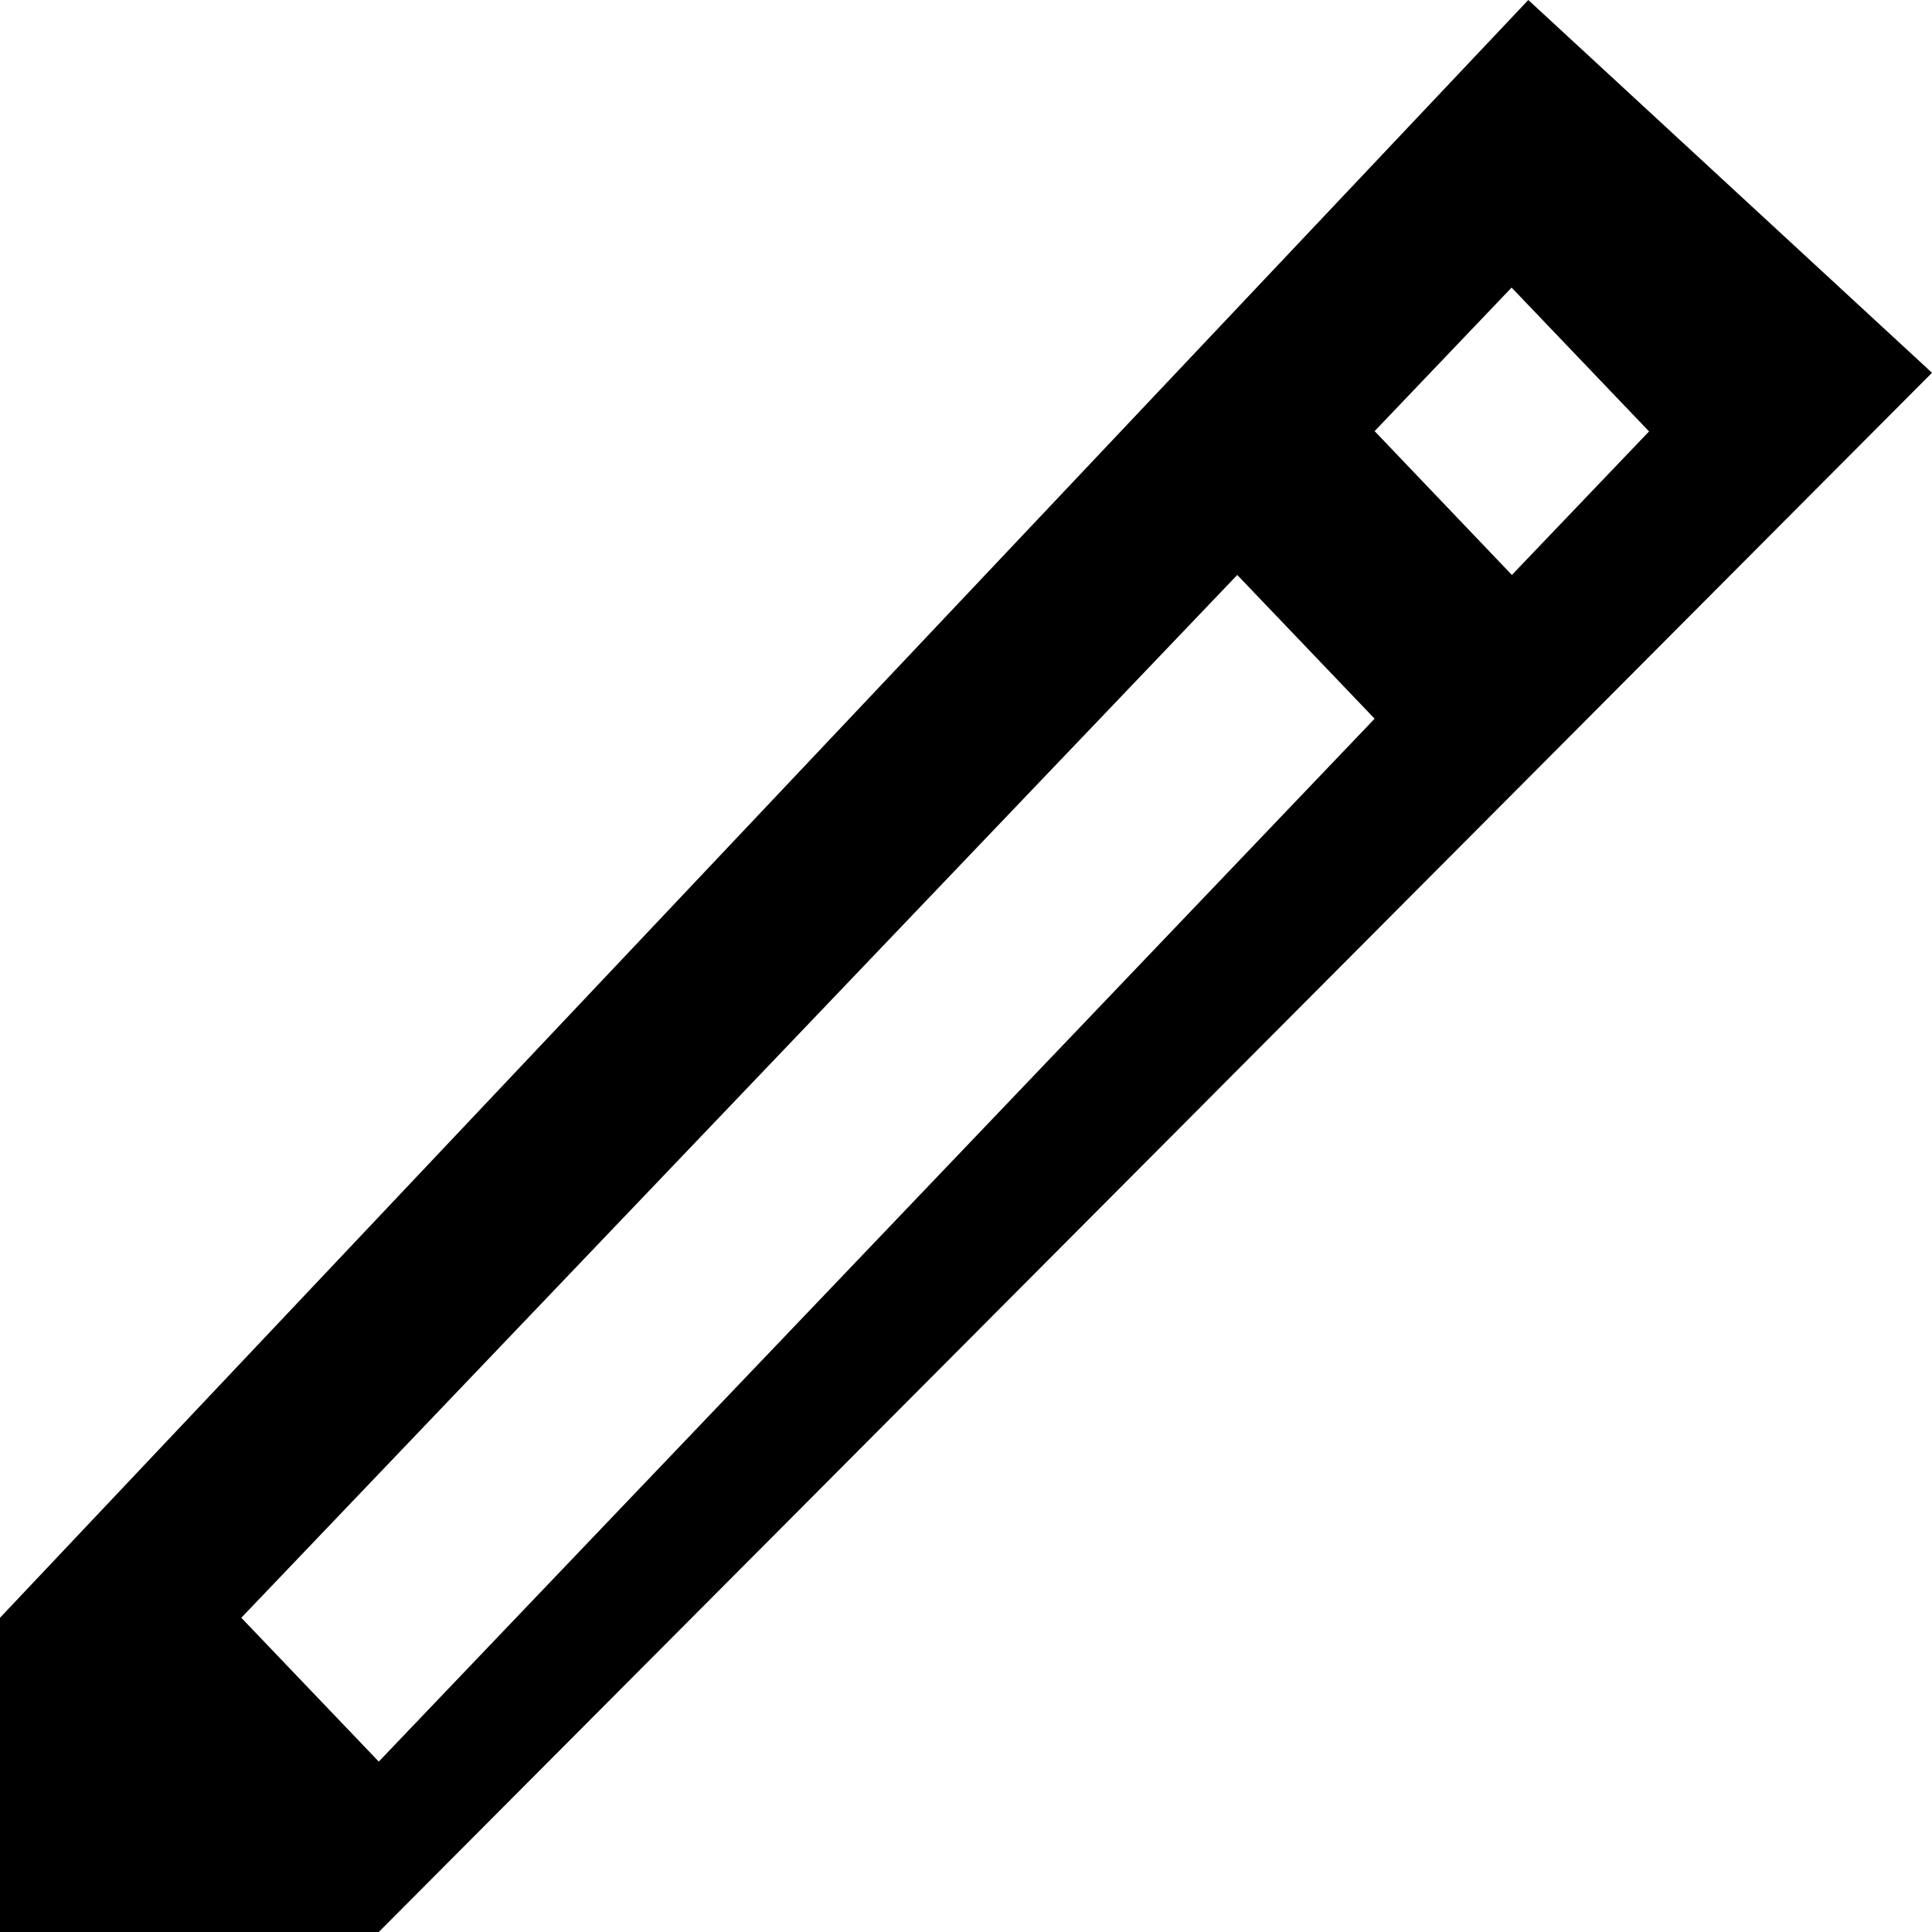
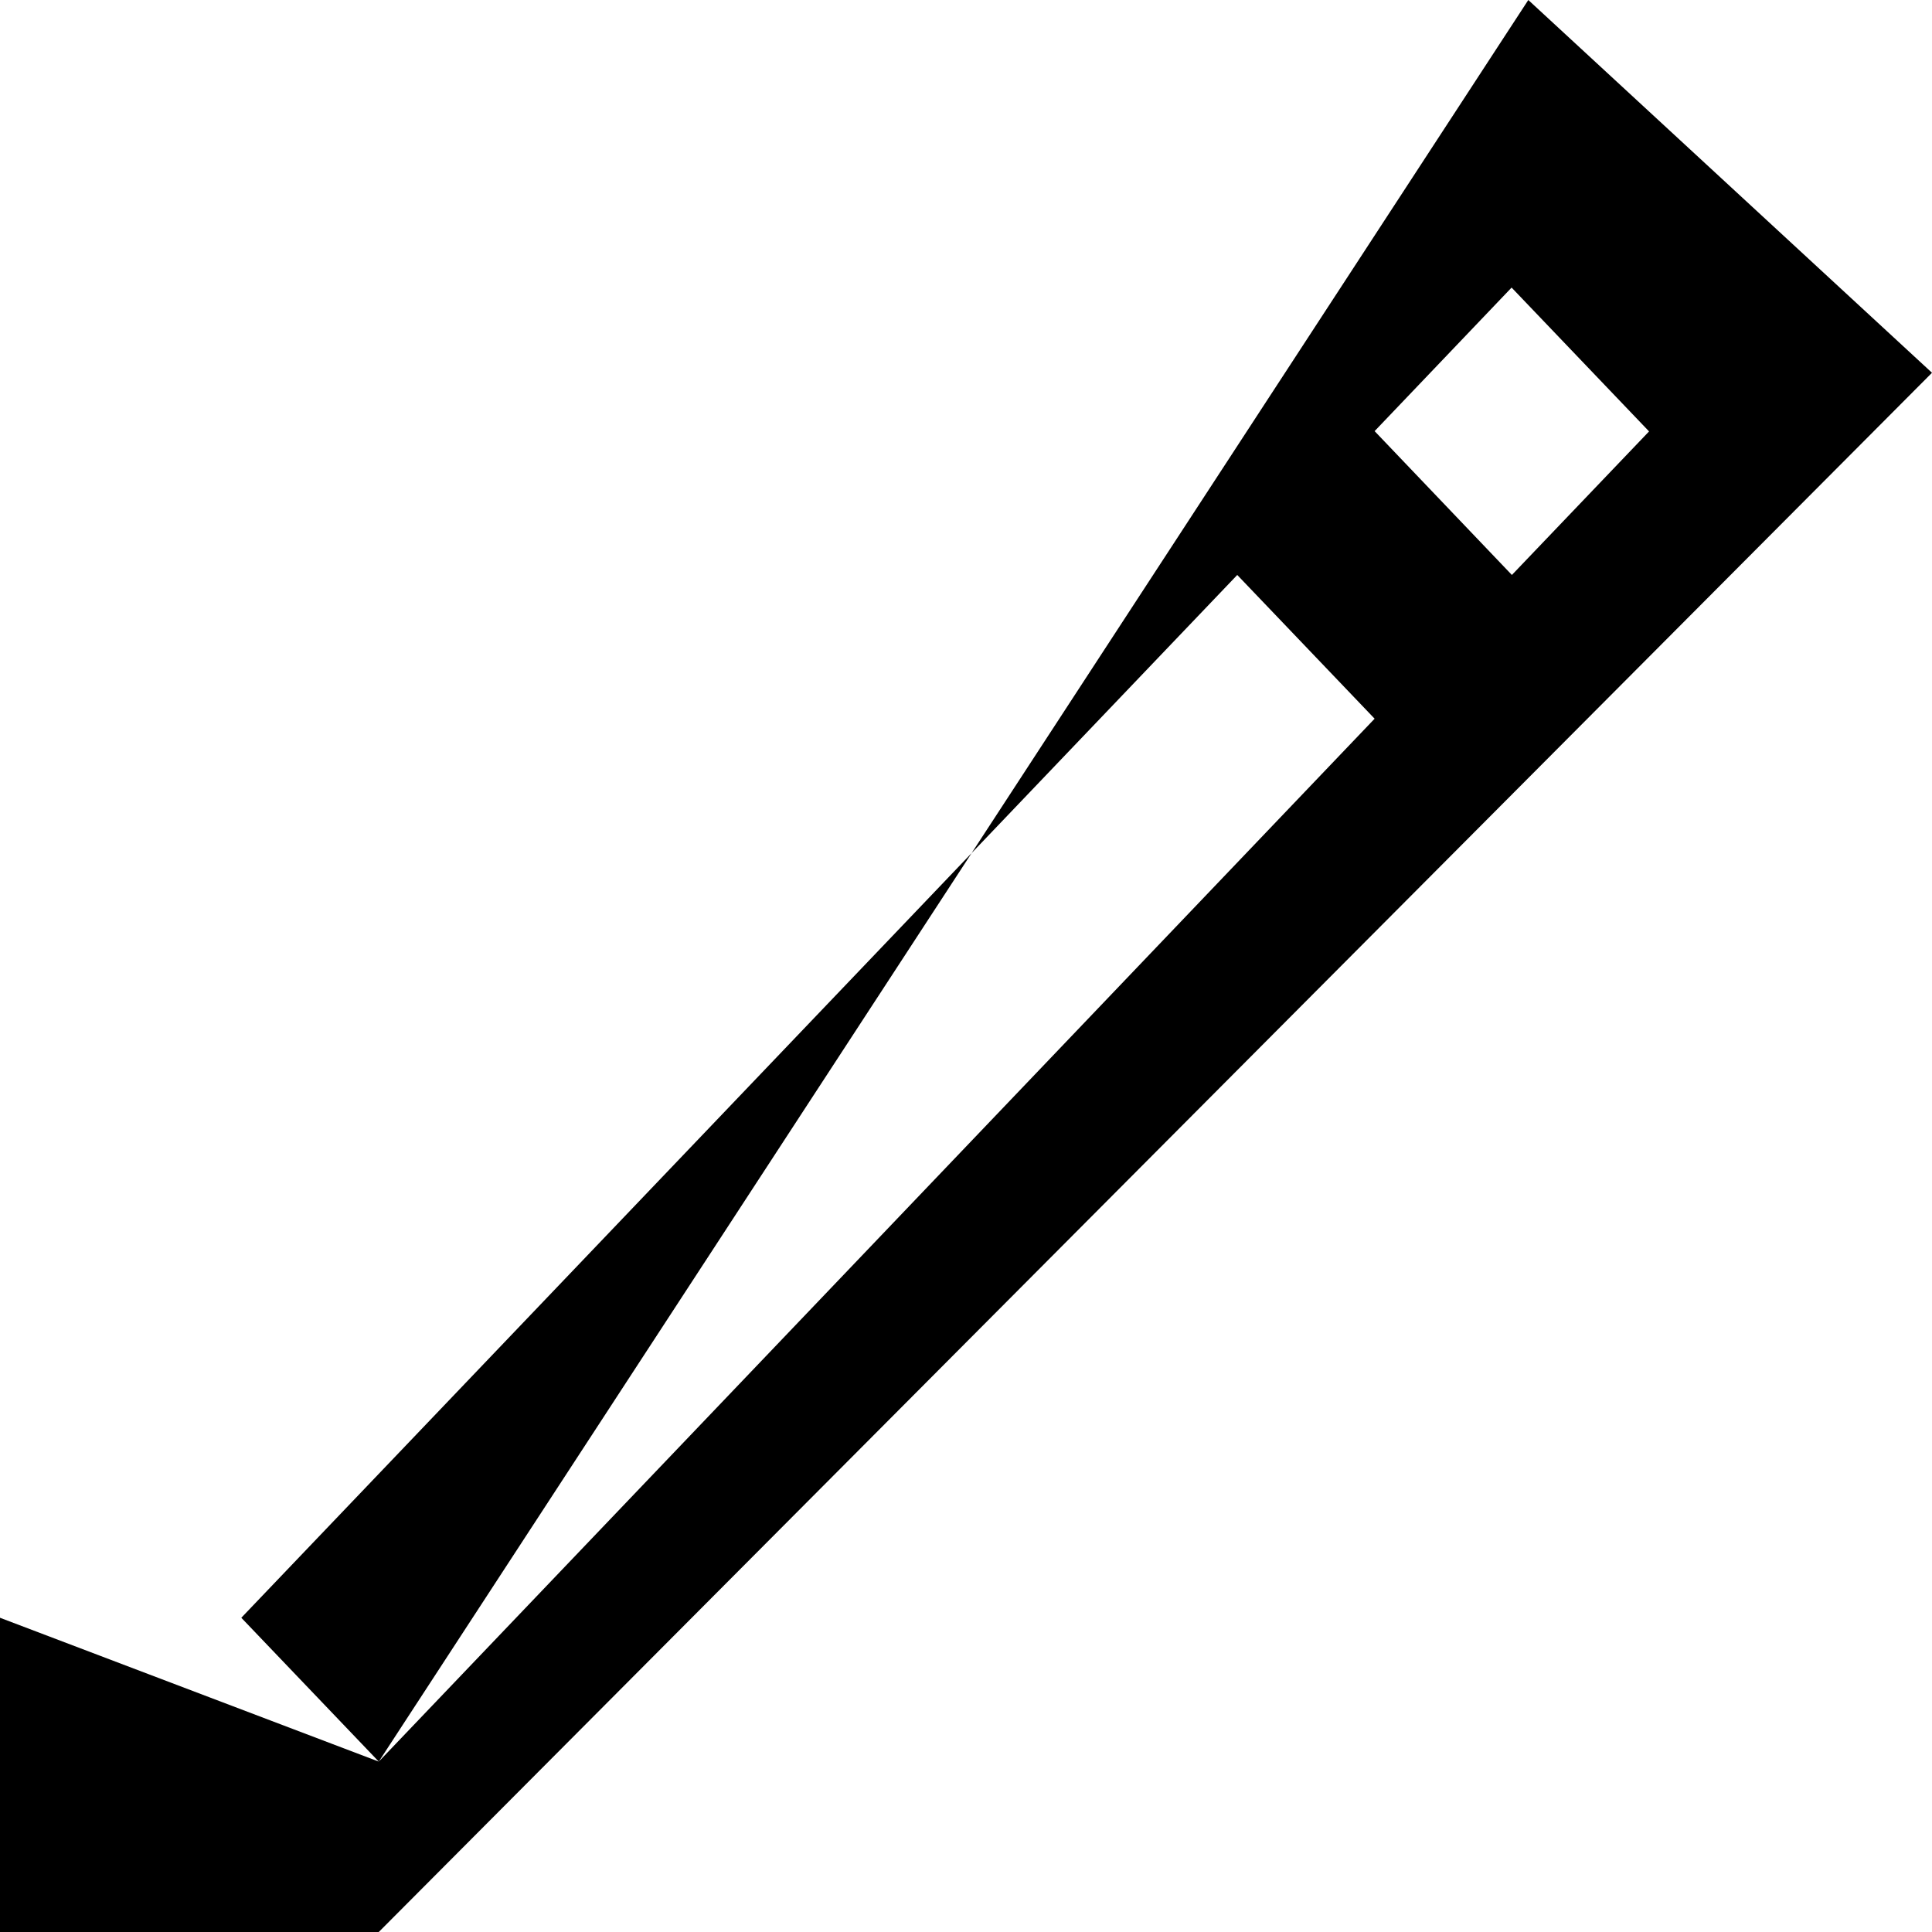
<svg xmlns="http://www.w3.org/2000/svg" width="800px" height="800px" viewBox="0 0 20 20" version="1.1">
  <title>pen [#1319]</title>
  <desc>Created with Sketch.</desc>
  <defs>

</defs>
  <g id="Page-1" stroke="none" stroke-width="1" fill="none" fill-rule="evenodd">
    <g id="Dribbble-Light-Preview" transform="translate(-180, -2319)" fill="#000000">
      <g id="icons" transform="translate(56, 160)">
-         <path d="M138.23,2163.463 L139.648,2161.977 L141.071,2163.466 L139.651,2164.952 L138.23,2163.463 Z M127.921,2177.236 L126.498,2175.747 L136.808,2164.952 L138.23,2166.44 L127.921,2177.236 Z M139.821,2159 L124,2175.747 L124,2179 L127.921,2179 L144,2162.859 L139.821,2159 Z" id="pen-[#1319]">
+         <path d="M138.23,2163.463 L139.648,2161.977 L141.071,2163.466 L139.651,2164.952 L138.23,2163.463 Z M127.921,2177.236 L126.498,2175.747 L136.808,2164.952 L138.23,2166.44 L127.921,2177.236 Z L124,2175.747 L124,2179 L127.921,2179 L144,2162.859 L139.821,2159 Z" id="pen-[#1319]">

</path>
      </g>
    </g>
  </g>
</svg>